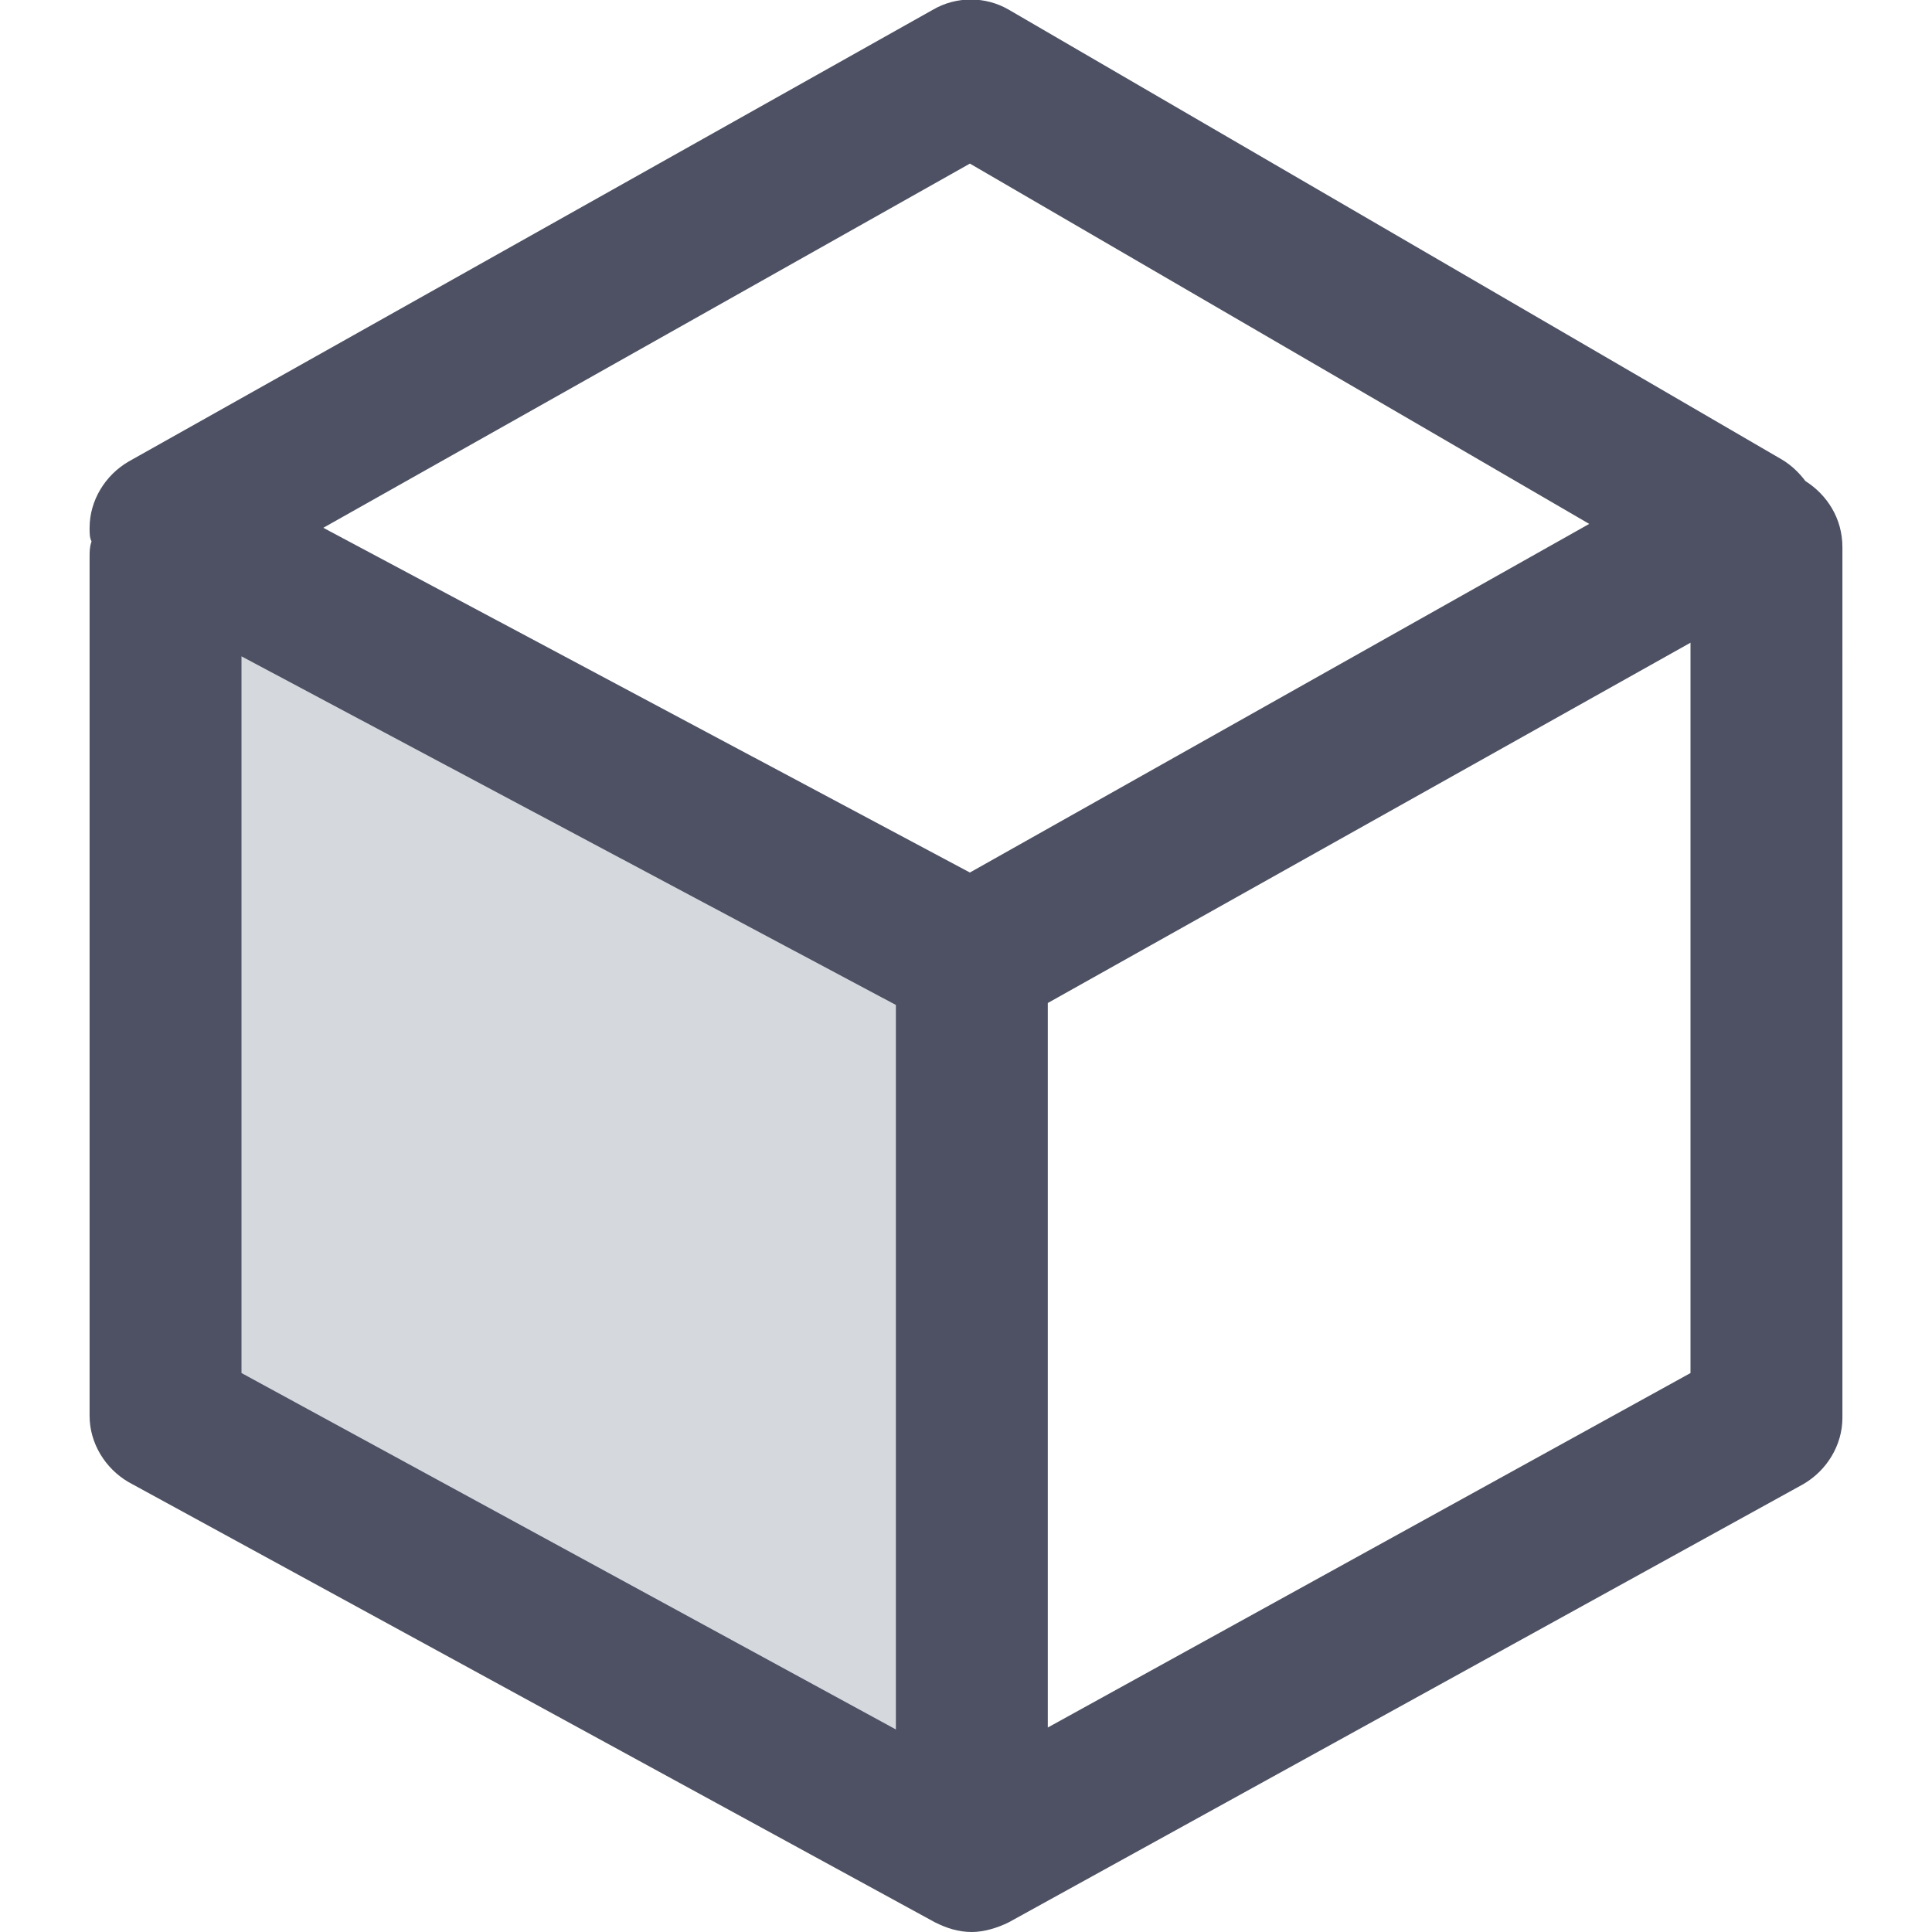
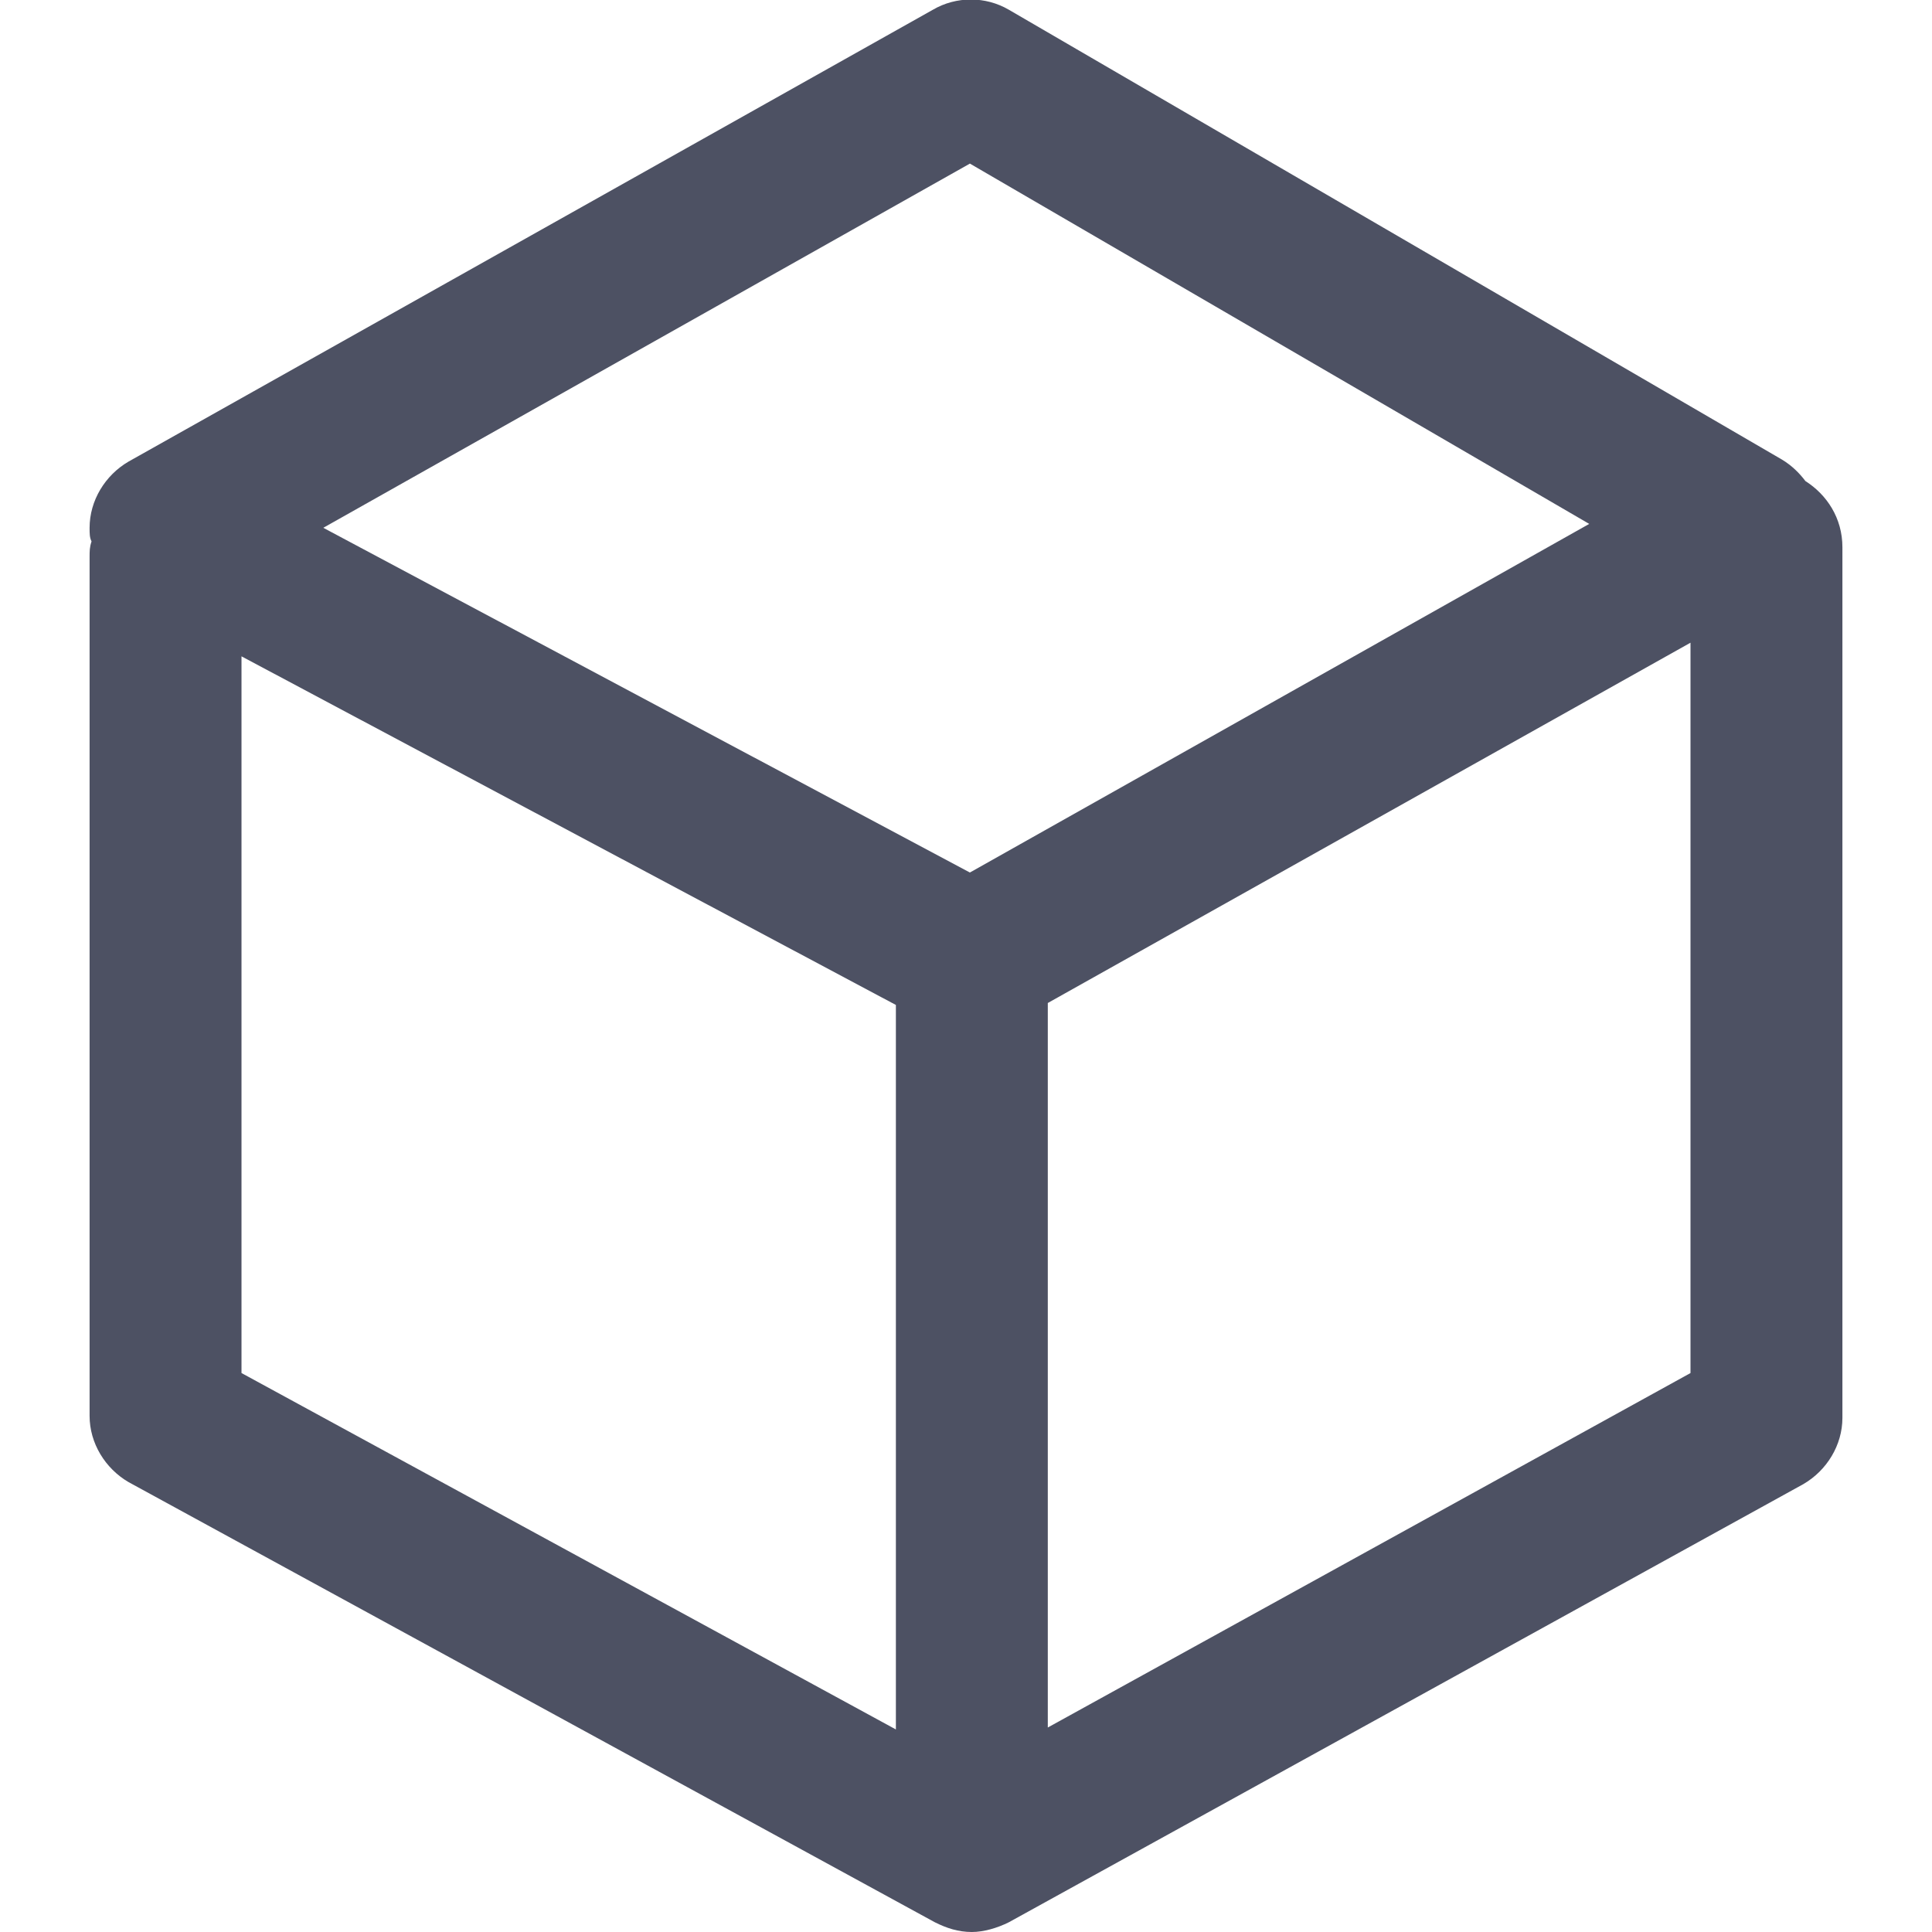
<svg xmlns="http://www.w3.org/2000/svg" version="1.1" id="Calque_1" x="0px" y="0px" viewBox="0 0 99.2 99.2" style="enable-background:new 0 0 99.2 99.2;" xml:space="preserve">
  <style type="text/css">
	.st0{fill:#D5D9DE;}
	.st1{fill:#4D5163;}
</style>
-   <polygon class="st0" points="9.2,31 9.2,74.9 52.8,96.3 51.7,51.1 " />
  <path class="st1" d="M92.7,24.7c-0.3-0.4-0.7-0.8-1.2-1.1L51.8,0.5c-1.2-0.7-2.7-0.7-3.9,0L6.6,23.7c-1.2,0.7-2,2-2,3.4  c0,0.3,0,0.5,0.1,0.7c-0.1,0.3-0.1,0.5-0.1,0.8v44.1c0,1.4,0.8,2.7,2,3.4L48,98.7c0.6,0.3,1.2,0.5,1.9,0.5c0.6,0,1.3-0.2,1.9-0.5  l40.8-22.5c1.2-0.7,2-2,2-3.4V28.1C94.6,26.6,93.8,25.4,92.7,24.7z M49.8,8.4l31.8,18.5L49.8,44.8L16.6,27.1L49.8,8.4z M12.4,33.7  L46,51.6v37.2L12.4,70.5V33.7z M53.8,88.7V51.5l33-18.5v37.5L53.8,88.7z" />
</svg>